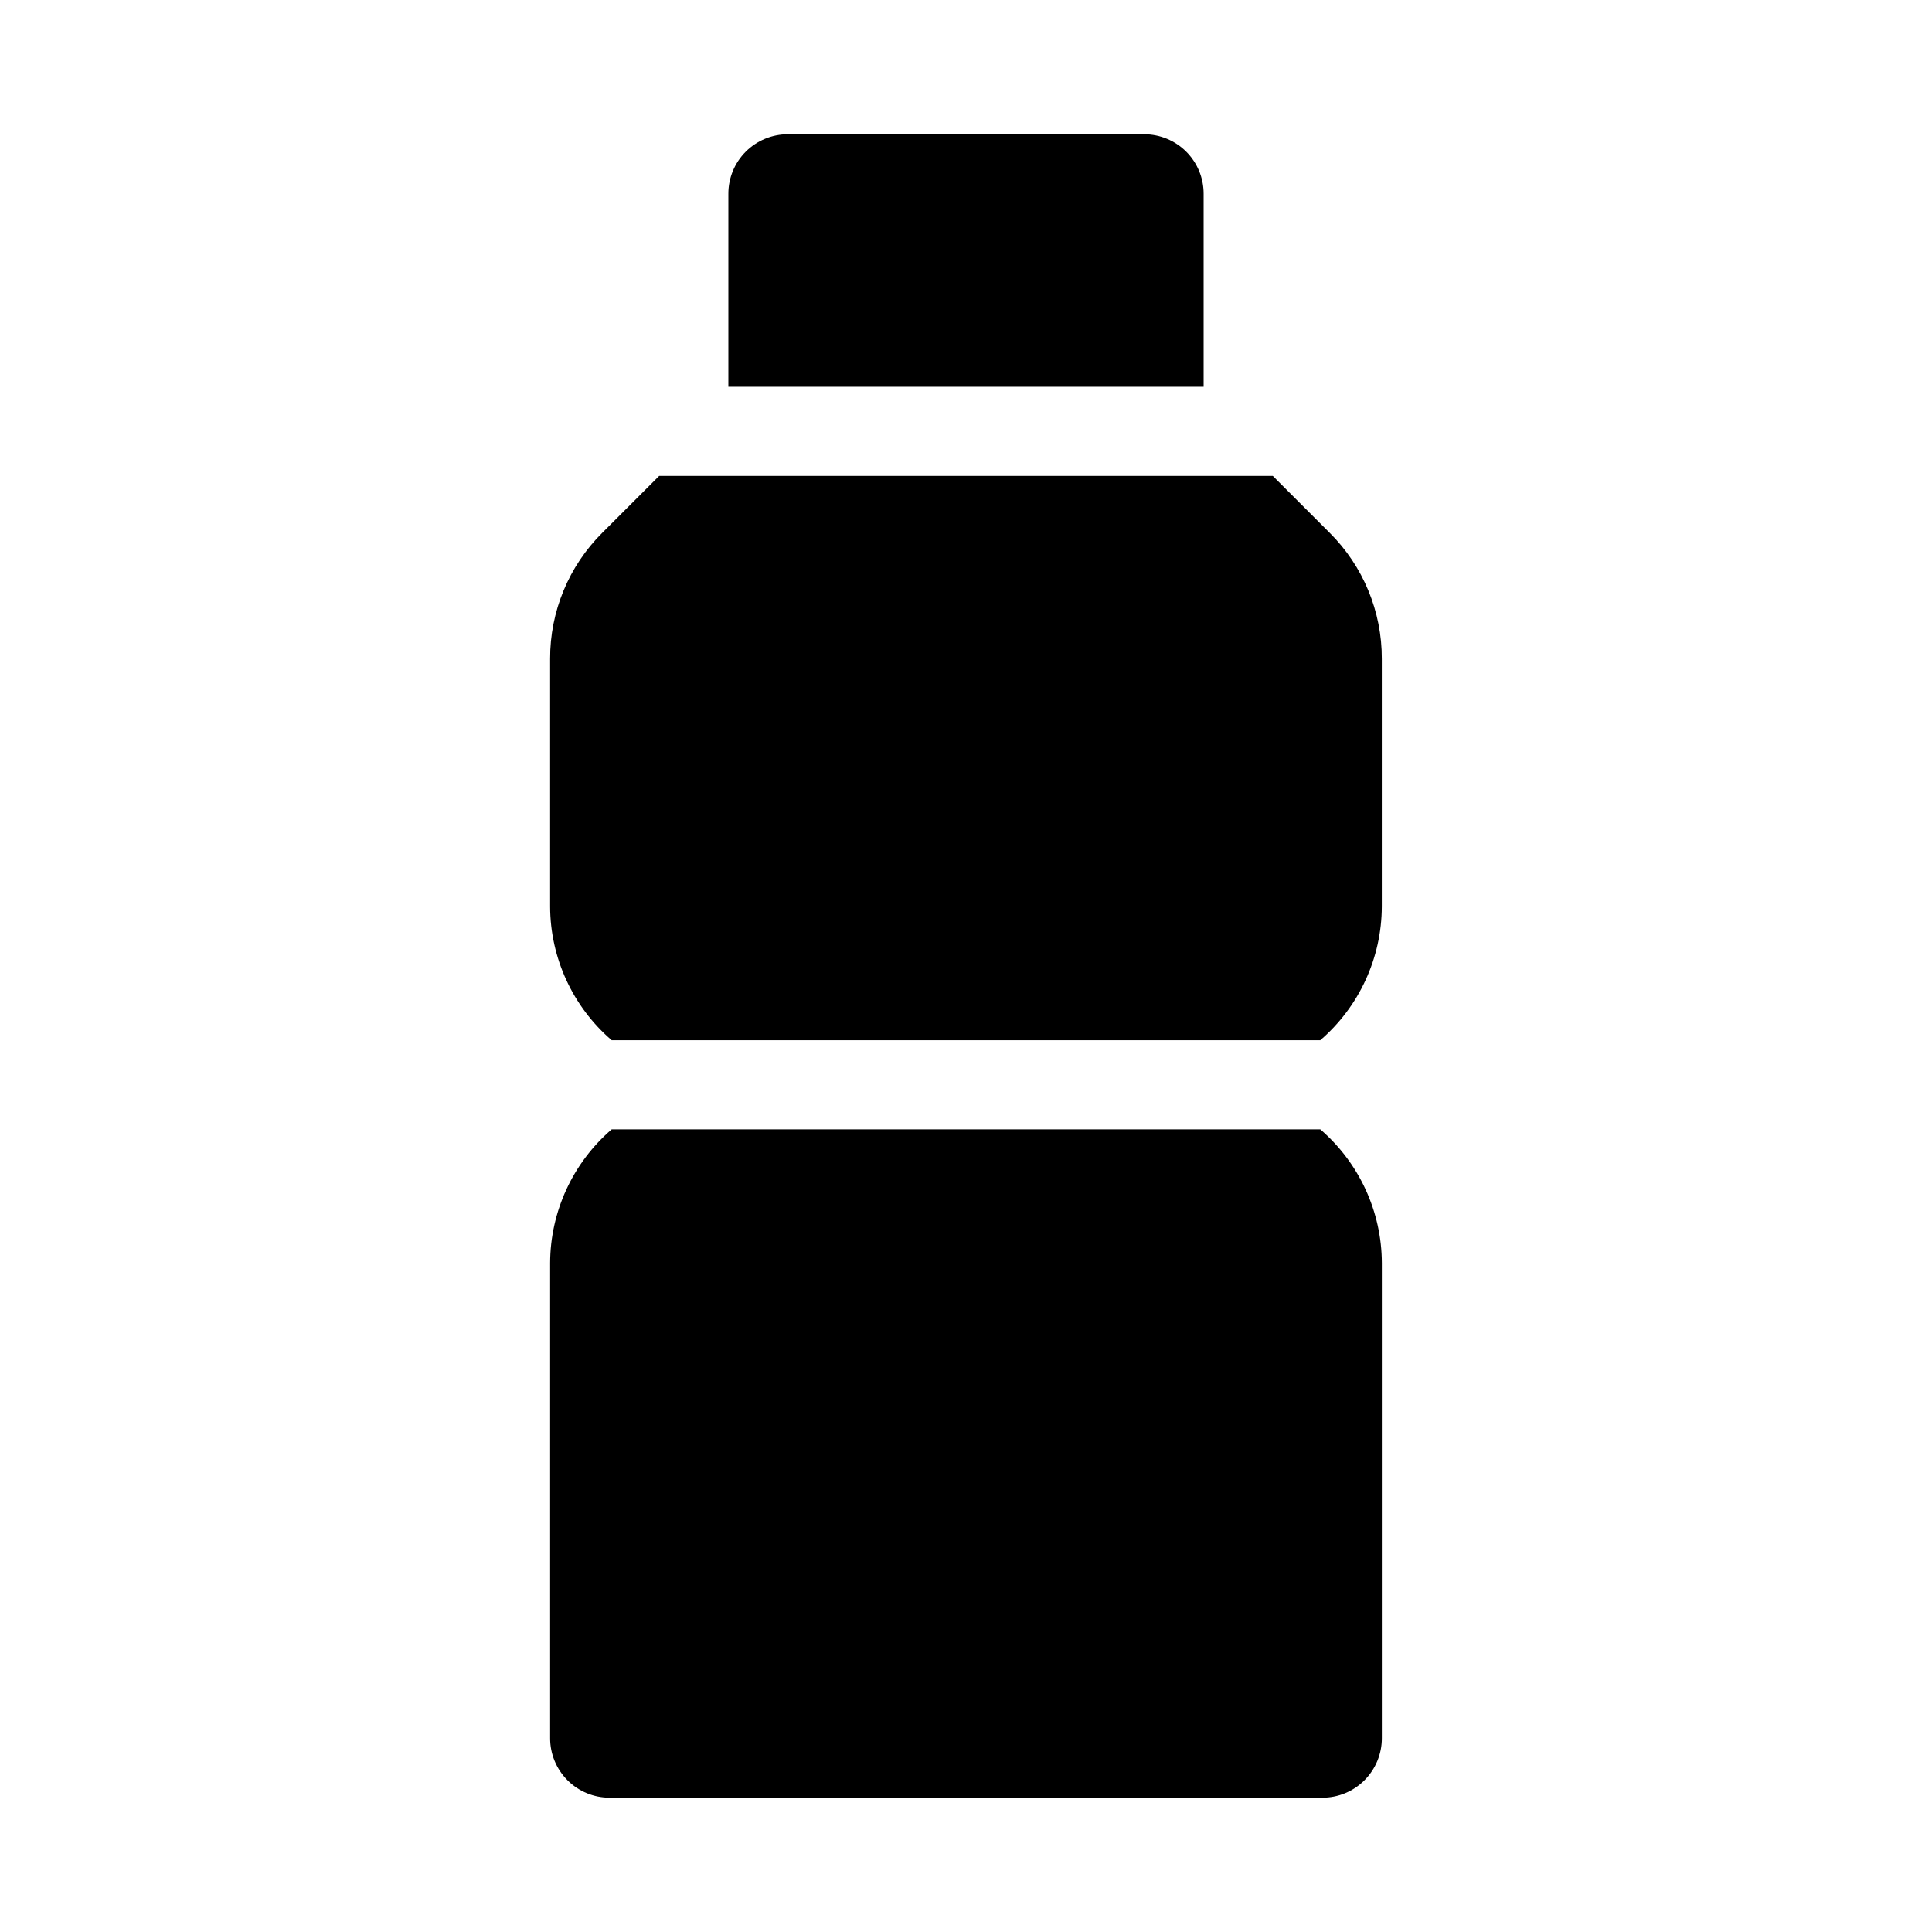
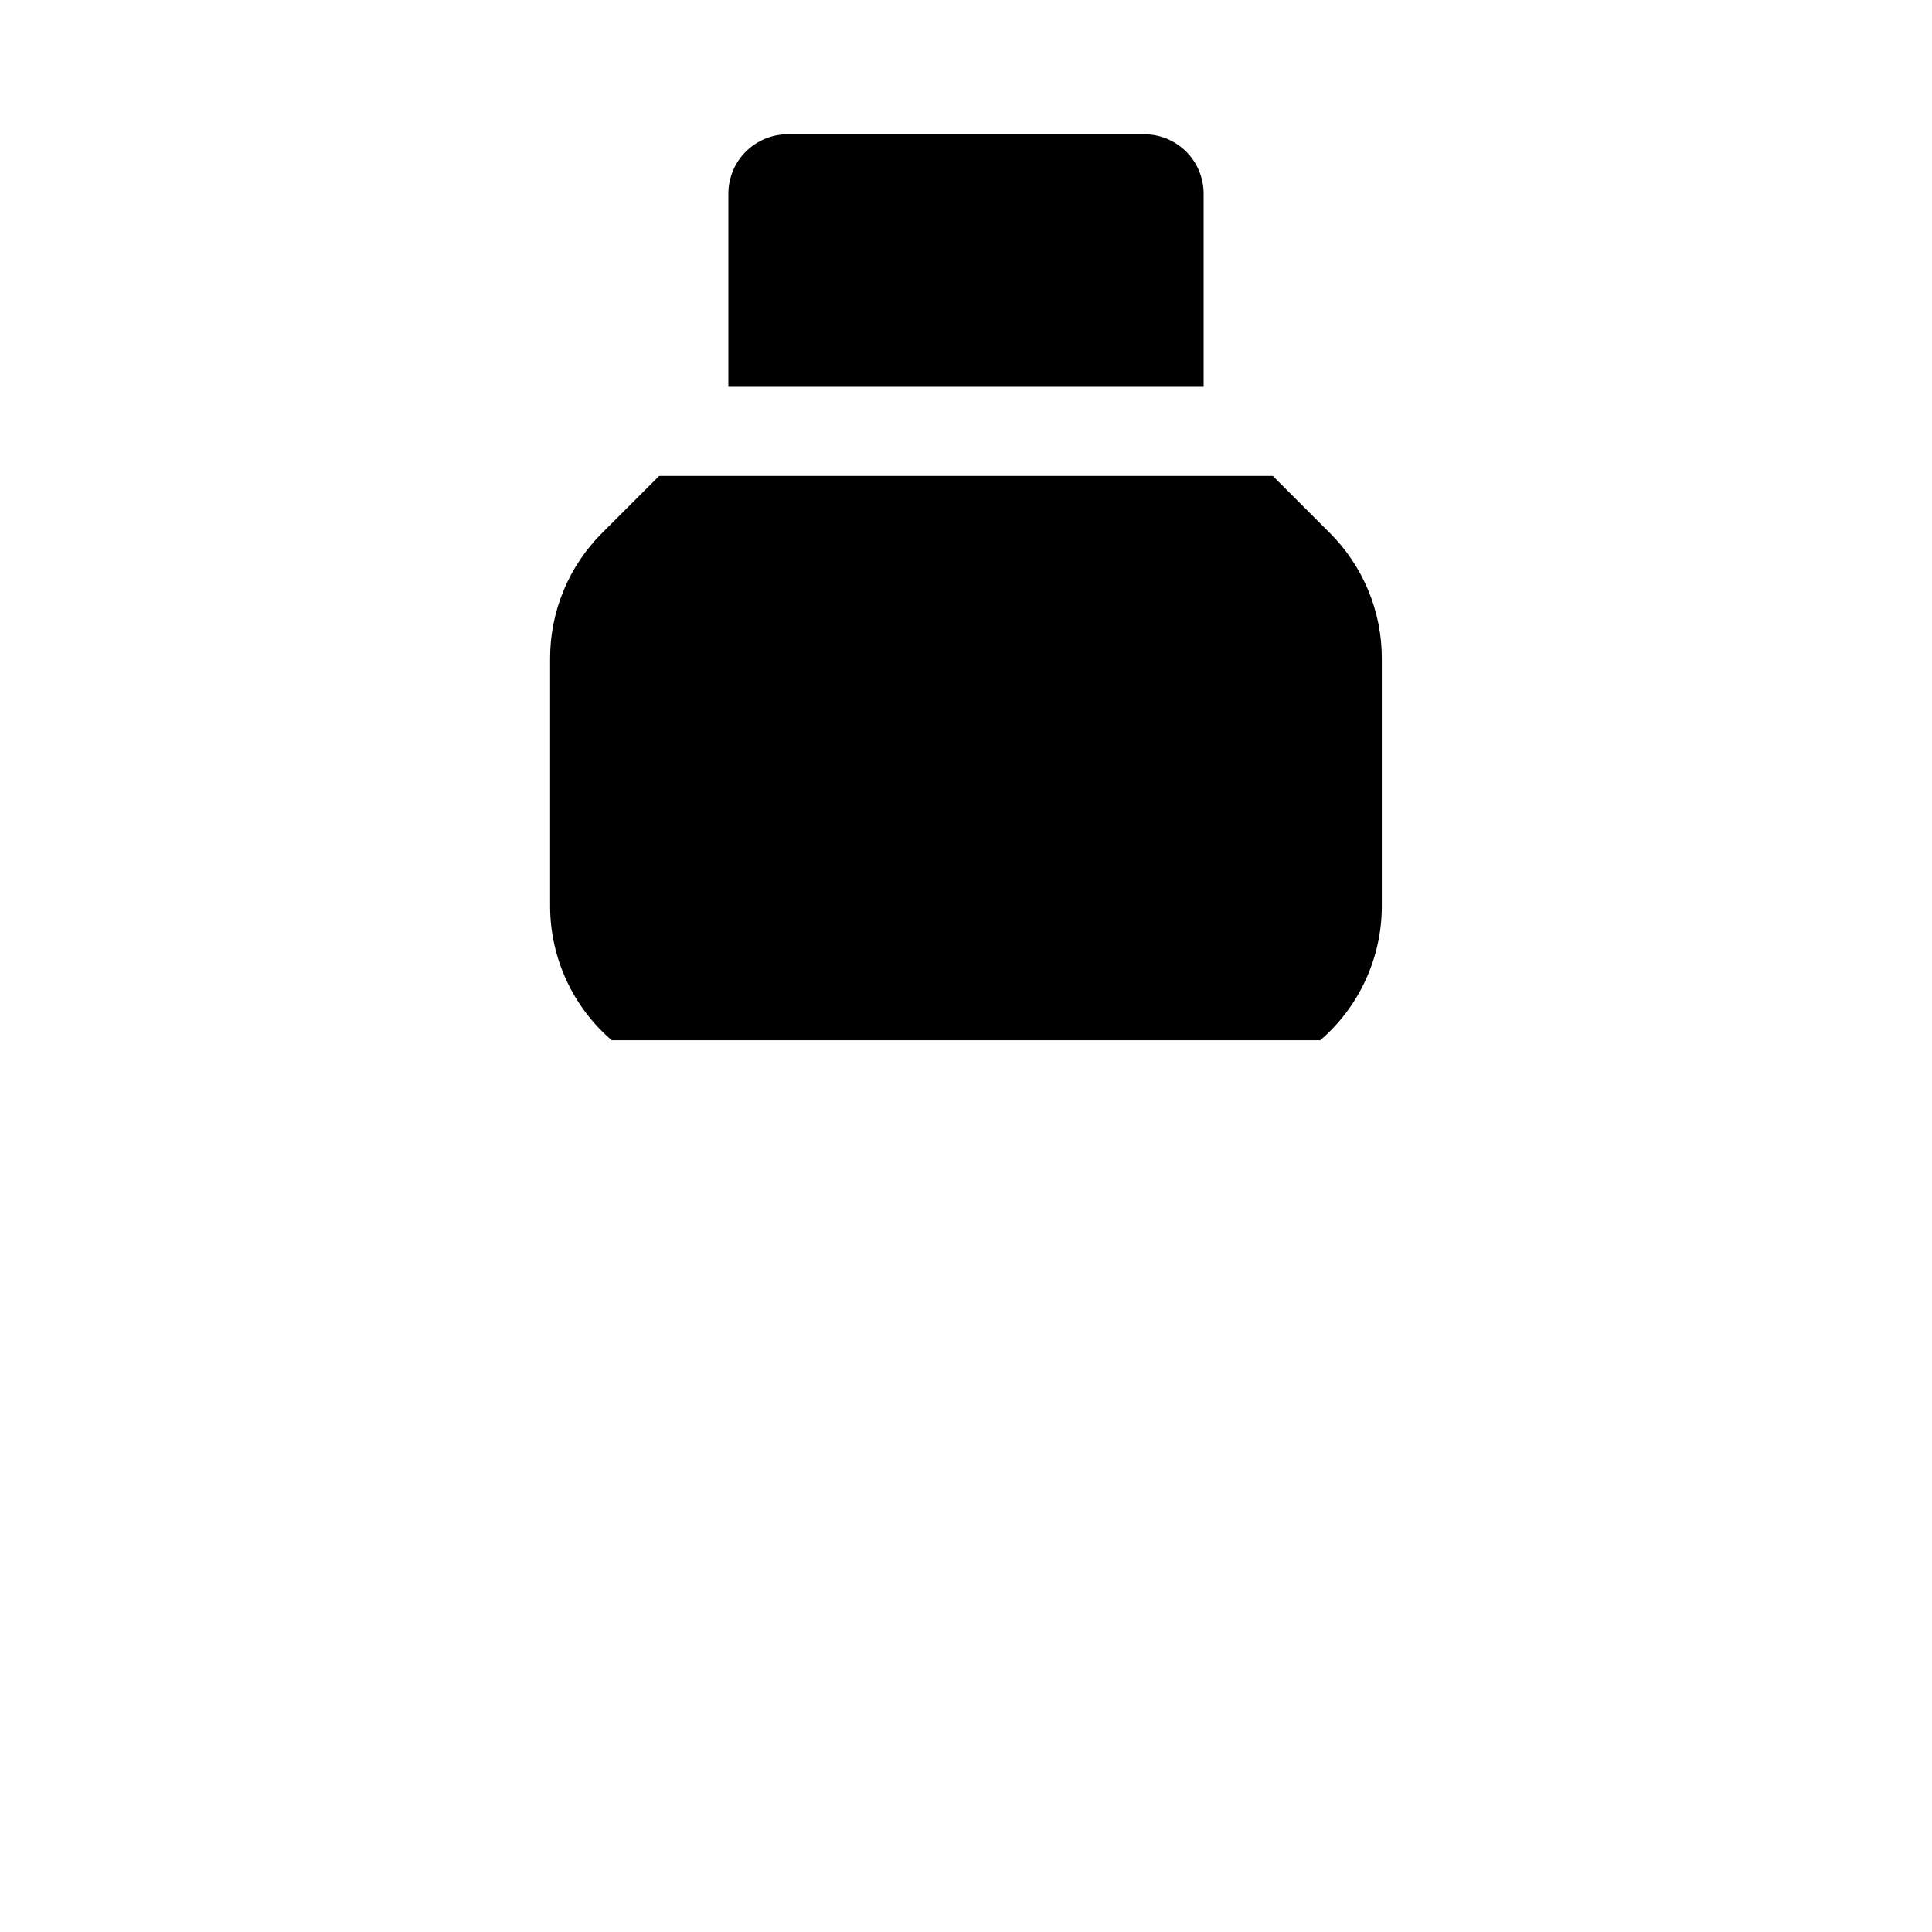
<svg xmlns="http://www.w3.org/2000/svg" fill="#000000" width="800px" height="800px" version="1.1" viewBox="144 144 512 512">
  <g>
    <path d="m447.23 179.58h-94.465c-4.176 0-8.18 1.66-11.133 4.609-2.953 2.953-4.609 6.957-4.609 11.133v51.168h125.95v-51.168c0-4.176-1.66-8.18-4.613-11.133-2.953-2.949-6.957-4.609-11.133-4.609z" />
-     <path d="m306.11 443.29c-10.324 8.883-16.277 21.809-16.324 35.426v125.95c0 4.176 1.66 8.18 4.613 11.133 2.953 2.953 6.957 4.609 11.133 4.609h188.93c4.176 0 8.184-1.656 11.133-4.609 2.953-2.953 4.613-6.957 4.613-11.133v-125.95c-0.043-13.617-6-26.543-16.32-35.426z" />
    <path d="m481.3 270.11h-162.61l-15.066 15.066c-8.891 8.836-13.871 20.863-13.84 33.395v65.684c0.047 13.617 6 26.543 16.324 35.426h187.77c10.32-8.883 16.277-21.809 16.32-35.426v-65.684c0.035-12.531-4.949-24.559-13.836-33.395z" />
  </g>
</svg>